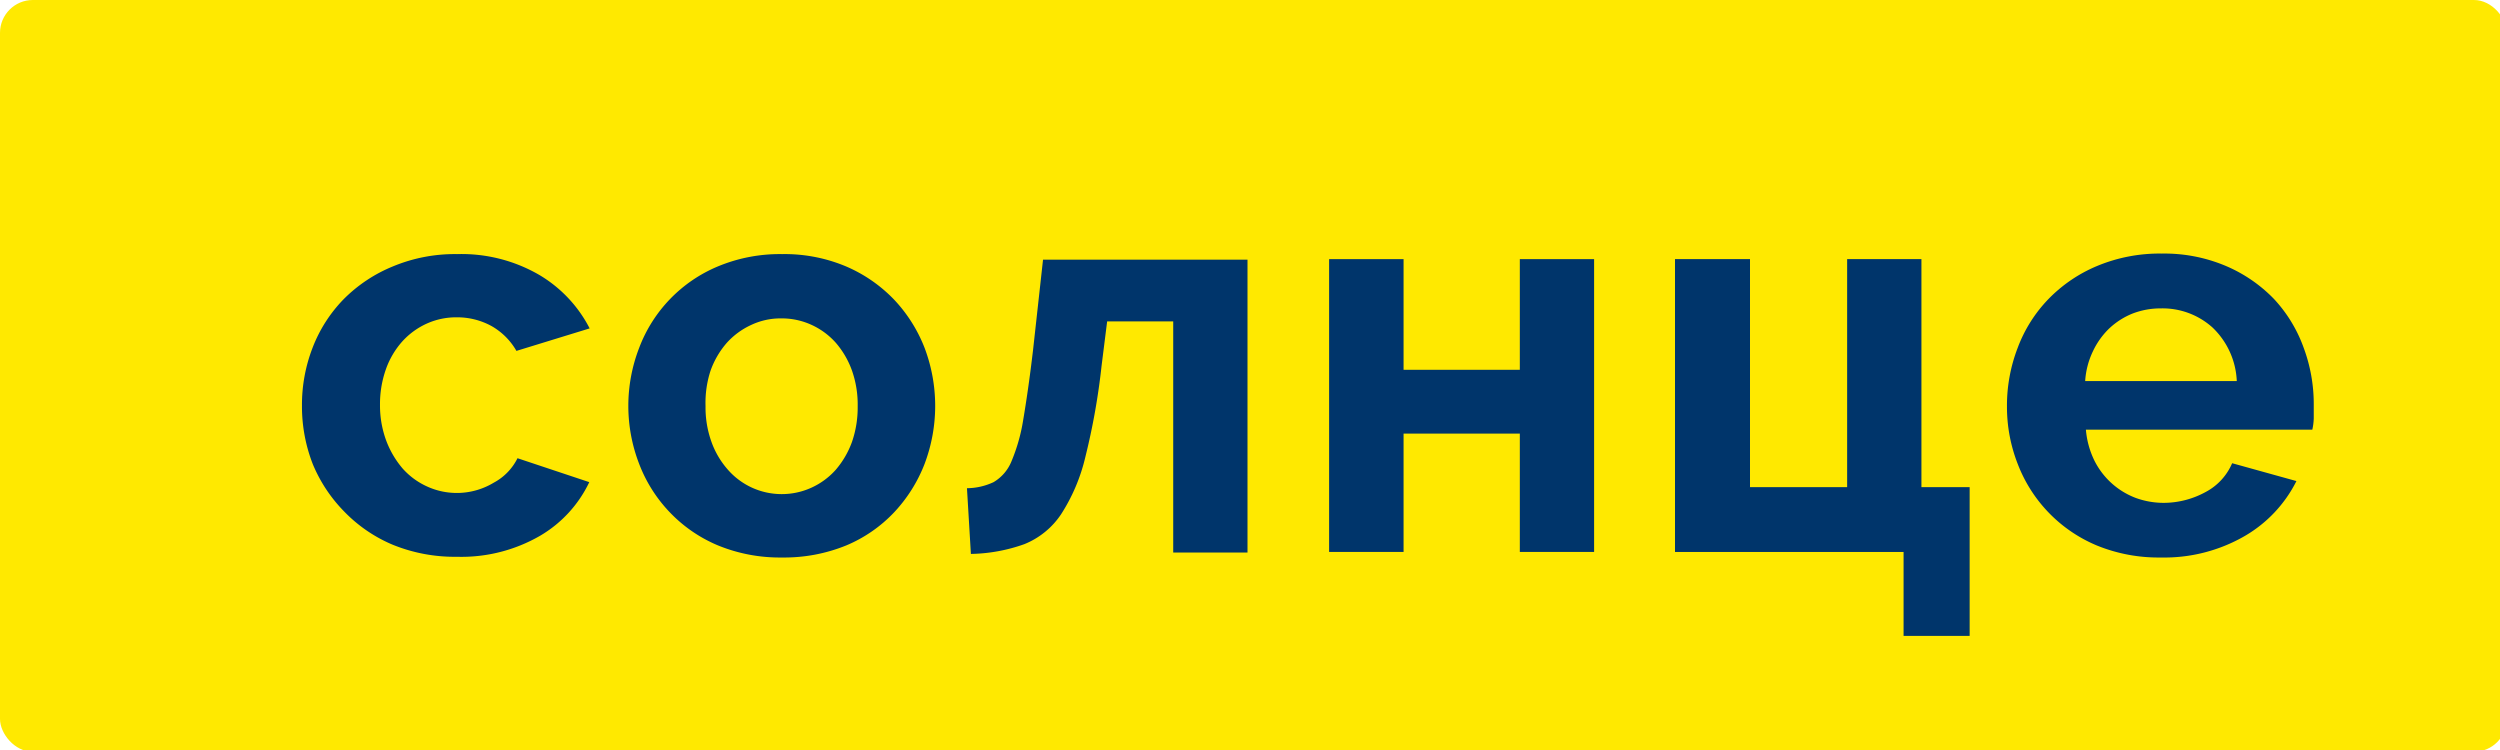
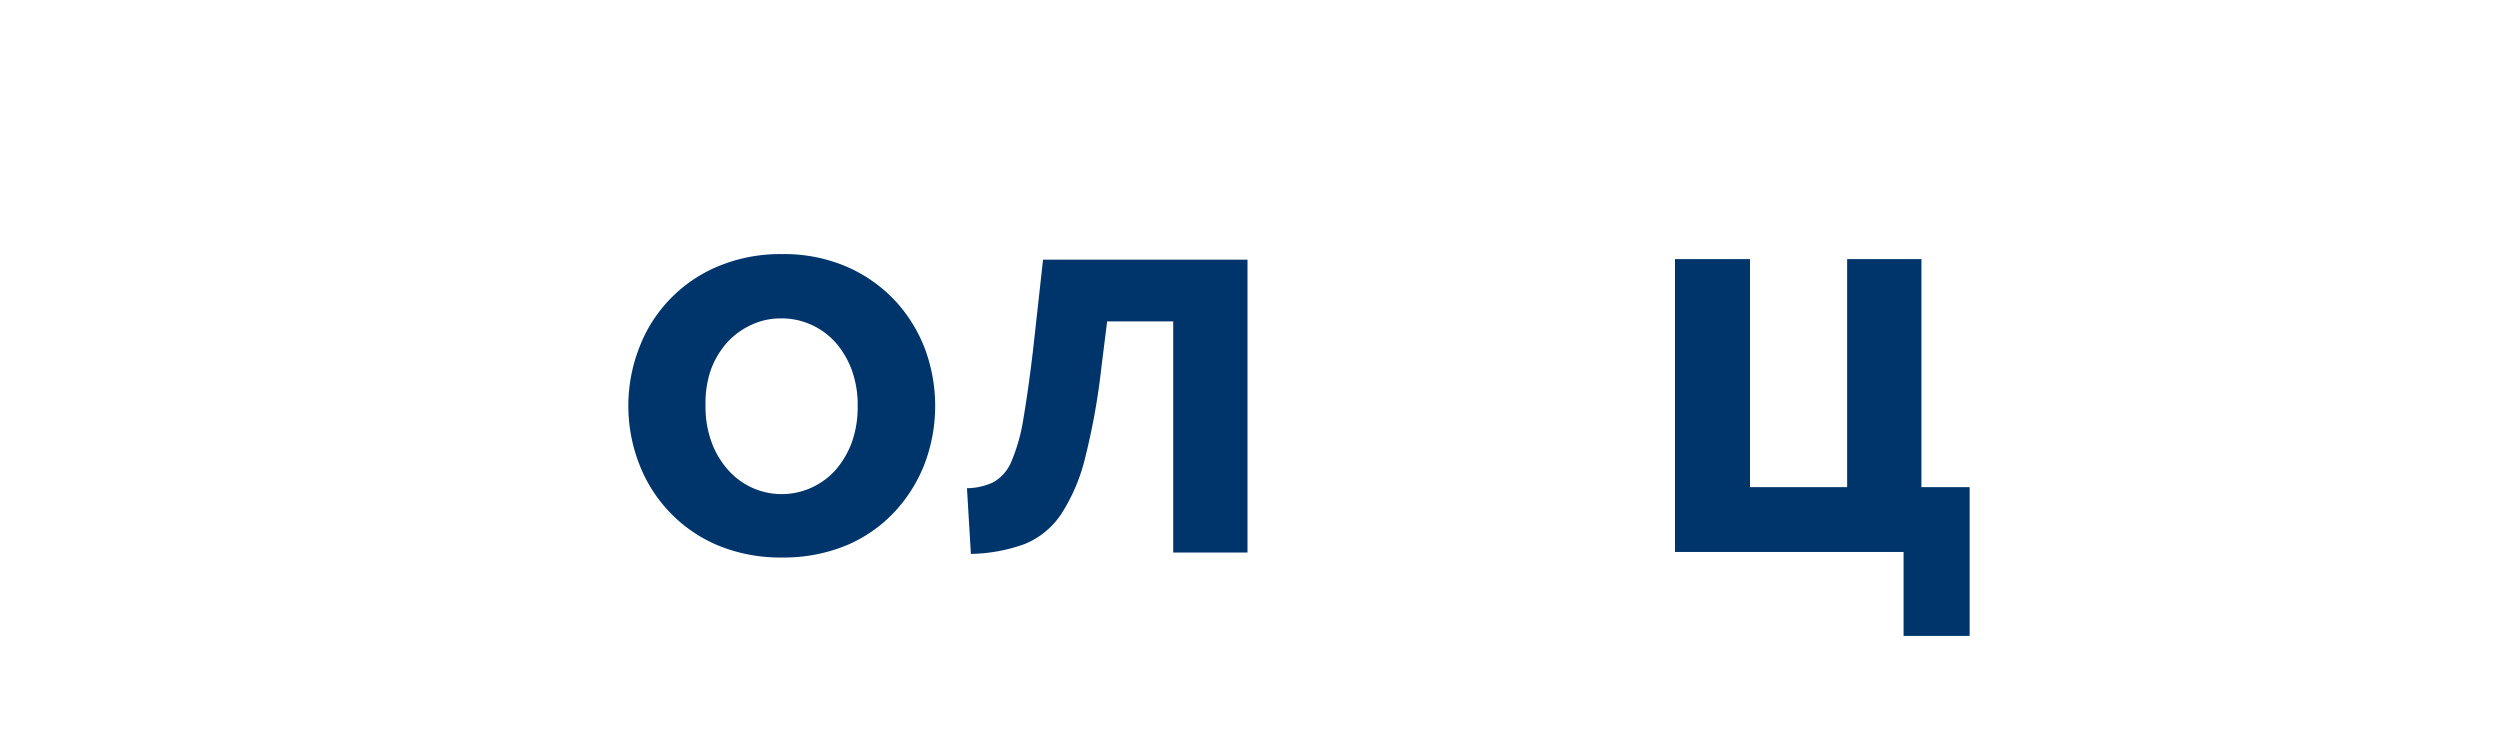
<svg xmlns="http://www.w3.org/2000/svg" id="Слой_1" data-name="Слой 1" viewBox="0 0 140 42">
  <defs>
    <style>.cls-1{fill:#ffe900;}.cls-2{fill:#00356b;}</style>
  </defs>
  <title>01 копия 3</title>
-   <rect class="cls-1" width="140.38" height="42.1" rx="1.84" />
-   <path class="cls-2" d="M16.91,22.71a8.85,8.85,0,0,1,.6-3.25,8,8,0,0,1,1.72-2.69A8.3,8.3,0,0,1,22,14.92a9,9,0,0,1,3.6-.69,8.67,8.67,0,0,1,4.59,1.16,7.42,7.42,0,0,1,2.83,3l-4.1,1.26a3.72,3.72,0,0,0-1.41-1.4,4,4,0,0,0-1.94-.48,4,4,0,0,0-1.69.36,4.17,4.17,0,0,0-1.36,1,4.67,4.67,0,0,0-.91,1.55,5.83,5.83,0,0,0-.33,2,5.66,5.66,0,0,0,.35,2,5.23,5.23,0,0,0,.92,1.56,4.09,4.09,0,0,0,1.36,1,4,4,0,0,0,3.74-.21,3.12,3.12,0,0,0,1.33-1.37L33,27A6.93,6.93,0,0,1,30.25,30a8.81,8.81,0,0,1-4.67,1.18,9.2,9.2,0,0,1-3.6-.68,8.2,8.2,0,0,1-2.72-1.87A8.33,8.33,0,0,1,17.52,26,8.88,8.88,0,0,1,16.91,22.71Z" />
-   <path class="cls-2" d="M43.8,31.22a9.13,9.13,0,0,1-3.6-.68,8,8,0,0,1-2.71-1.87,8.08,8.08,0,0,1-1.7-2.7,9,9,0,0,1,0-6.48,8,8,0,0,1,4.41-4.57,9,9,0,0,1,3.6-.69,8.86,8.86,0,0,1,3.58.69,8.19,8.19,0,0,1,2.69,1.86,8.31,8.31,0,0,1,1.71,2.71,9.19,9.19,0,0,1,0,6.48,8.38,8.38,0,0,1-1.69,2.7,7.87,7.87,0,0,1-2.69,1.87A9.2,9.2,0,0,1,43.8,31.22Zm-4.29-8.48a5.69,5.69,0,0,0,.33,2,4.77,4.77,0,0,0,.91,1.55,4,4,0,0,0,3,1.38,4,4,0,0,0,1.69-.36,4.09,4.09,0,0,0,1.36-1,5,5,0,0,0,.91-1.56,5.89,5.89,0,0,0,.32-2,5.73,5.73,0,0,0-.32-2,4.9,4.9,0,0,0-.91-1.56,4.09,4.09,0,0,0-1.36-1,4,4,0,0,0-1.69-.36,3.84,3.84,0,0,0-1.69.37,4.18,4.18,0,0,0-1.36,1,4.82,4.82,0,0,0-.91,1.56A5.78,5.78,0,0,0,39.51,22.74Z" />
+   <path class="cls-2" d="M43.8,31.22a9.13,9.13,0,0,1-3.6-.68,8,8,0,0,1-2.71-1.87,8.08,8.08,0,0,1-1.7-2.7,9,9,0,0,1,0-6.48,8,8,0,0,1,4.41-4.57,9,9,0,0,1,3.6-.69,8.86,8.86,0,0,1,3.58.69,8.19,8.19,0,0,1,2.69,1.86,8.31,8.31,0,0,1,1.71,2.71,9.19,9.19,0,0,1,0,6.48,8.38,8.38,0,0,1-1.69,2.7,7.87,7.87,0,0,1-2.69,1.87A9.2,9.2,0,0,1,43.8,31.22Zm-4.29-8.48a5.69,5.69,0,0,0,.33,2,4.77,4.77,0,0,0,.91,1.55,4,4,0,0,0,3,1.38,4,4,0,0,0,1.69-.36,4.09,4.09,0,0,0,1.36-1,5,5,0,0,0,.91-1.56,5.89,5.89,0,0,0,.32-2,5.73,5.73,0,0,0-.32-2,4.9,4.9,0,0,0-.91-1.56,4.09,4.09,0,0,0-1.36-1,4,4,0,0,0-1.69-.36,3.84,3.84,0,0,0-1.69.37,4.18,4.18,0,0,0-1.36,1,4.82,4.82,0,0,0-.91,1.56A5.78,5.78,0,0,0,39.51,22.74" />
  <path class="cls-2" d="M54.15,27.34A3.58,3.58,0,0,0,55.64,27a2.39,2.39,0,0,0,1-1.16,10,10,0,0,0,.66-2.33c.17-1,.36-2.29.55-3.9l.56-5.07H69.86v16.4H65.7V18H62l-.31,2.47a38.14,38.14,0,0,1-.91,5.12,10.25,10.25,0,0,1-1.36,3.21,4.5,4.5,0,0,1-2.05,1.67,9.35,9.35,0,0,1-3,.55Z" />
-   <path class="cls-2" d="M78.6,20.71h6.51v-6.2h4.16v16.4H85.11V24.28H78.6v6.63H74.43V14.51H78.6Z" />
  <path class="cls-2" d="M93.8,14.51H98V27.28h5.44V14.51h4.16V27.28h2.7v8.33h-3.7v-4.7H93.8Z" />
-   <path class="cls-2" d="M121,31.22a9.12,9.12,0,0,1-3.57-.67A8.07,8.07,0,0,1,113,26a8.77,8.77,0,0,1-.61-3.22,9,9,0,0,1,.6-3.3,7.91,7.91,0,0,1,1.72-2.73,8.2,8.2,0,0,1,2.74-1.86,9.08,9.08,0,0,1,3.61-.69,8.83,8.83,0,0,1,3.58.69,8.21,8.21,0,0,1,2.7,1.85A7.92,7.92,0,0,1,129,19.46a9.05,9.05,0,0,1,.57,3.19c0,.27,0,.53,0,.78a3.36,3.36,0,0,1-.08.63H116.81a4.85,4.85,0,0,0,.47,1.72,4.28,4.28,0,0,0,2.31,2.1,4.59,4.59,0,0,0,1.57.28,4.91,4.91,0,0,0,2.36-.61A3.27,3.27,0,0,0,125,25.94l3.6,1a7.38,7.38,0,0,1-2.9,3.08A9,9,0,0,1,121,31.22Zm4.26-9.88a4.4,4.4,0,0,0-1.36-3A4.18,4.18,0,0,0,121,17.27a4.35,4.35,0,0,0-1.58.29,4.19,4.19,0,0,0-1.3.83,4.32,4.32,0,0,0-.92,1.29,4.47,4.47,0,0,0-.43,1.66Z" />
</svg>